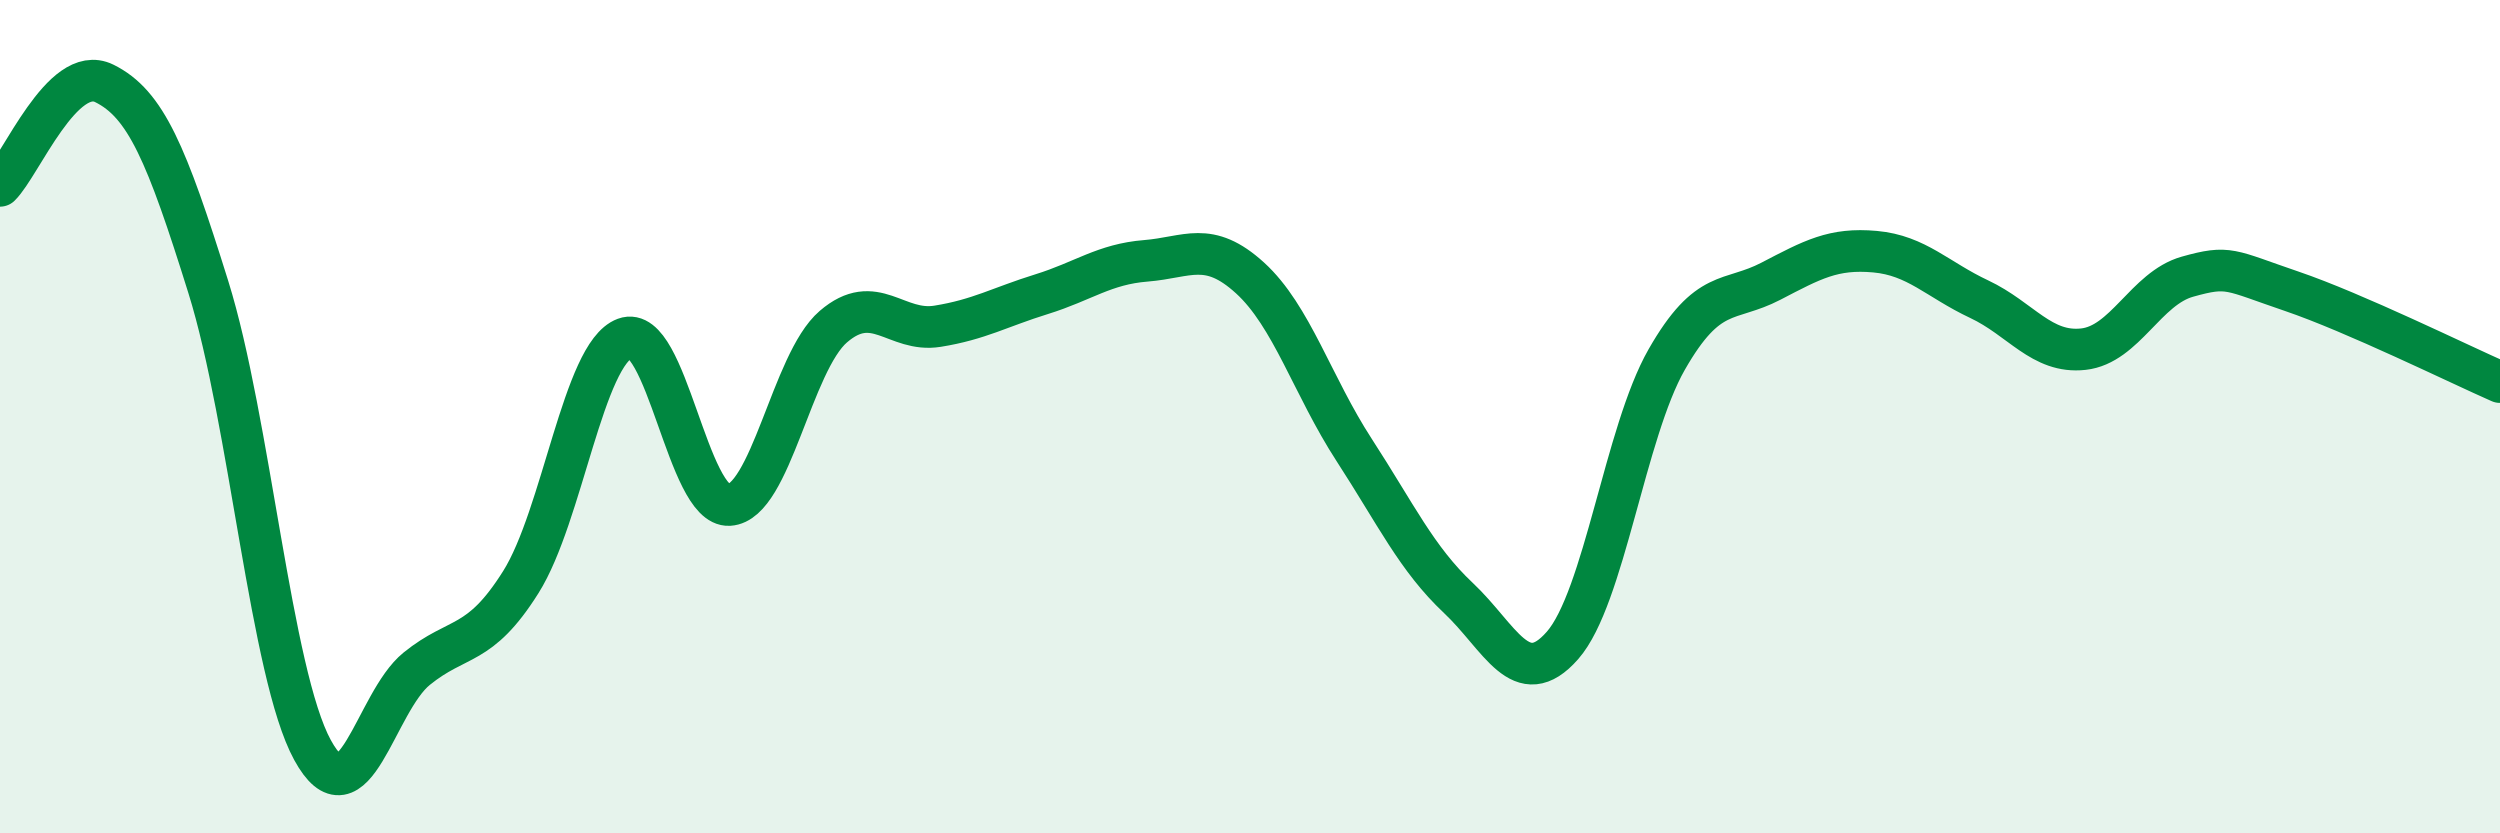
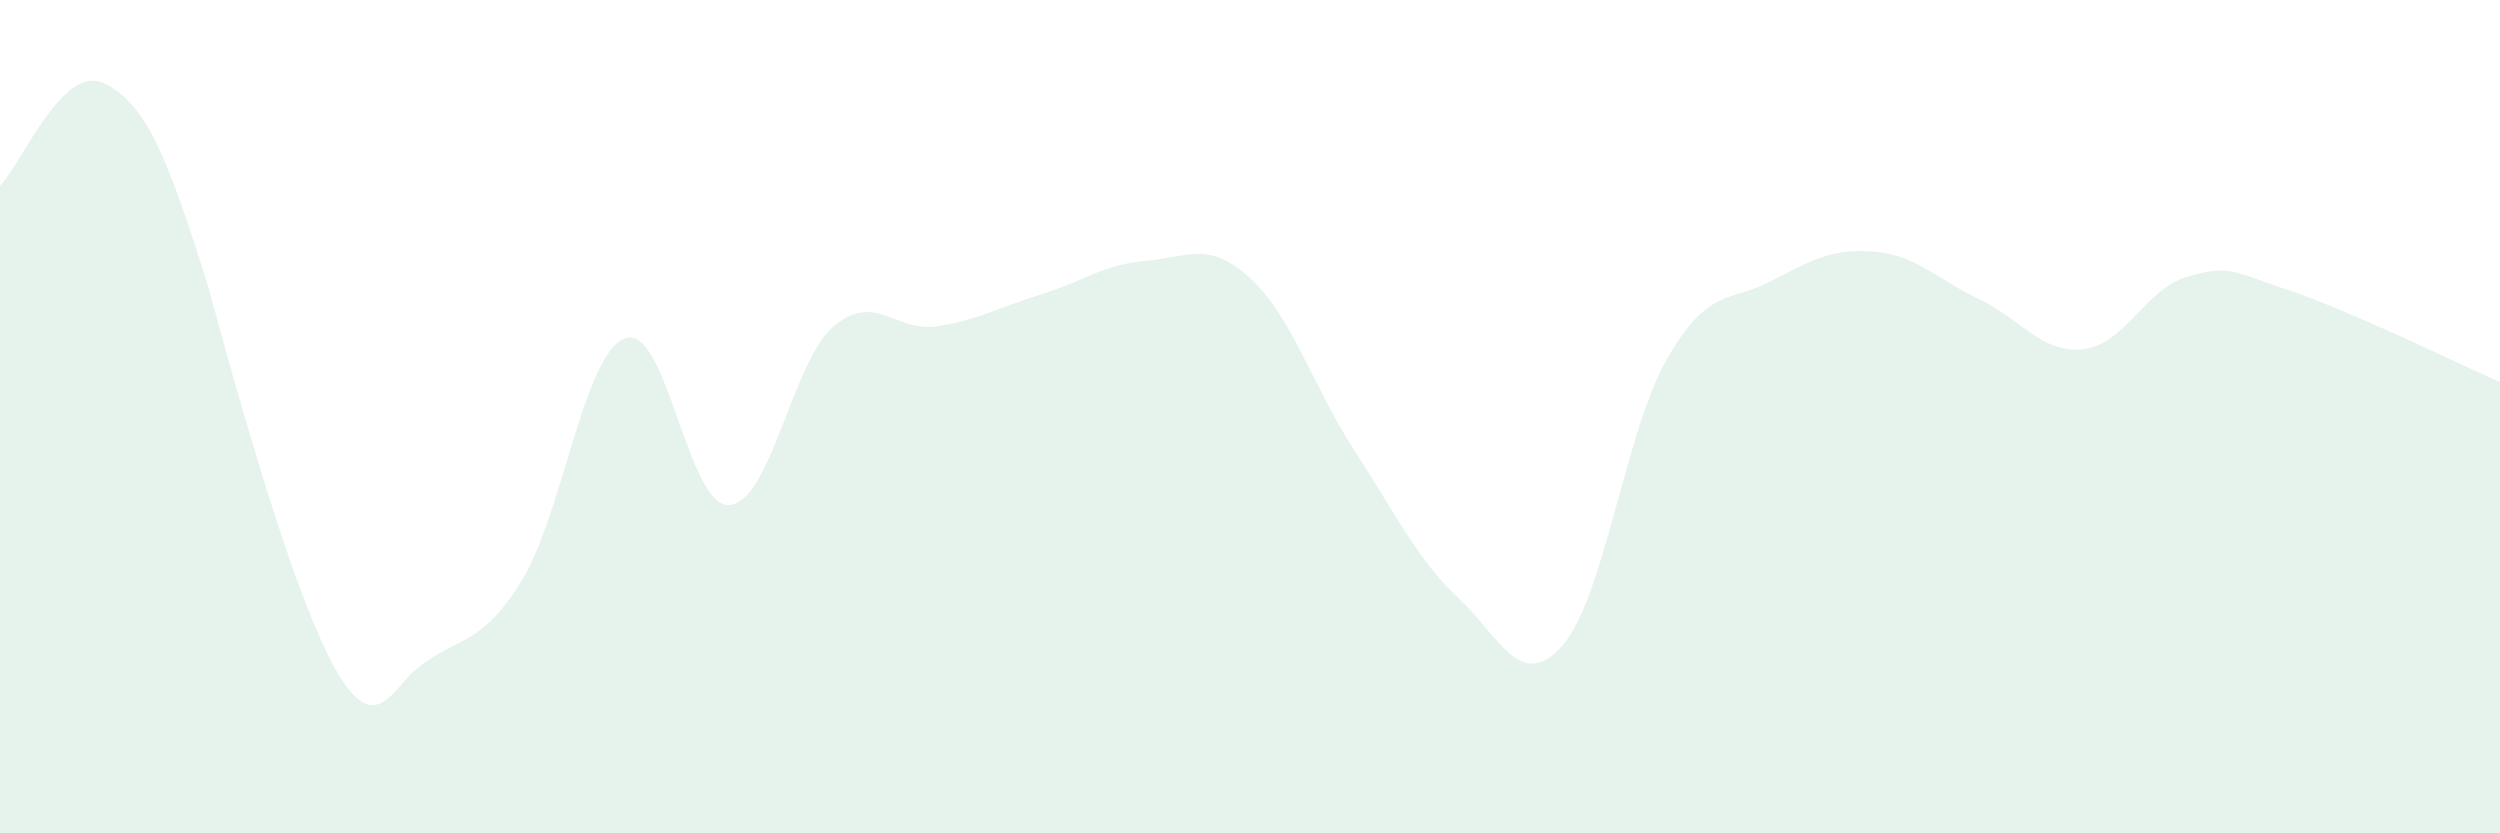
<svg xmlns="http://www.w3.org/2000/svg" width="60" height="20" viewBox="0 0 60 20">
-   <path d="M 0,4.46 C 0.5,3.97 1.5,1.51 2.5,2 C 3.5,2.49 4,3.69 5,6.89 C 6,10.09 6.5,16.17 7.5,18 C 8.5,19.83 9,16.86 10,16.05 C 11,15.24 11.5,15.56 12.5,13.97 C 13.5,12.38 14,8.49 15,8.12 C 16,7.75 16.5,12.18 17.5,12.12 C 18.5,12.06 19,8.7 20,7.84 C 21,6.98 21.5,7.99 22.5,7.83 C 23.5,7.67 24,7.37 25,7.06 C 26,6.75 26.5,6.34 27.5,6.26 C 28.5,6.18 29,5.76 30,6.67 C 31,7.58 31.5,9.26 32.5,10.8 C 33.5,12.34 34,13.41 35,14.35 C 36,15.29 36.5,16.63 37.5,15.49 C 38.5,14.35 39,10.38 40,8.63 C 41,6.88 41.5,7.27 42.5,6.75 C 43.5,6.23 44,5.95 45,6.04 C 46,6.13 46.5,6.71 47.5,7.18 C 48.5,7.65 49,8.49 50,8.38 C 51,8.27 51.5,6.92 52.5,6.64 C 53.5,6.36 53.5,6.48 55,6.99 C 56.5,7.5 59,8.73 60,9.17L60 20L0 20Z" fill="#008740" opacity="0.1" stroke-linecap="round" stroke-linejoin="round" />
-   <path d="M 0,4.46 C 0.5,3.97 1.5,1.51 2.5,2 C 3.5,2.49 4,3.69 5,6.89 C 6,10.09 6.5,16.17 7.5,18 C 8.5,19.83 9,16.86 10,16.05 C 11,15.24 11.5,15.56 12.5,13.97 C 13.5,12.38 14,8.49 15,8.12 C 16,7.75 16.5,12.18 17.5,12.12 C 18.5,12.06 19,8.7 20,7.84 C 21,6.98 21.5,7.99 22.5,7.83 C 23.5,7.67 24,7.37 25,7.06 C 26,6.75 26.5,6.34 27.5,6.26 C 28.5,6.18 29,5.76 30,6.67 C 31,7.58 31.5,9.26 32.5,10.8 C 33.5,12.34 34,13.41 35,14.35 C 36,15.29 36.5,16.63 37.5,15.49 C 38.5,14.35 39,10.38 40,8.63 C 41,6.88 41.5,7.27 42.5,6.75 C 43.5,6.23 44,5.95 45,6.04 C 46,6.13 46.5,6.71 47.5,7.18 C 48.5,7.65 49,8.49 50,8.38 C 51,8.27 51.5,6.92 52.5,6.64 C 53.5,6.36 53.5,6.48 55,6.99 C 56.5,7.5 59,8.73 60,9.17" stroke="#008740" stroke-width="1" fill="none" stroke-linecap="round" stroke-linejoin="round" />
+   <path d="M 0,4.46 C 0.5,3.97 1.5,1.51 2.5,2 C 3.5,2.49 4,3.69 5,6.89 C 8.5,19.83 9,16.86 10,16.05 C 11,15.24 11.5,15.56 12.5,13.97 C 13.5,12.38 14,8.49 15,8.12 C 16,7.75 16.5,12.18 17.5,12.12 C 18.5,12.06 19,8.7 20,7.84 C 21,6.98 21.5,7.99 22.5,7.83 C 23.5,7.67 24,7.37 25,7.06 C 26,6.75 26.5,6.34 27.5,6.26 C 28.5,6.18 29,5.76 30,6.67 C 31,7.58 31.5,9.26 32.5,10.8 C 33.5,12.34 34,13.41 35,14.35 C 36,15.29 36.5,16.63 37.5,15.49 C 38.5,14.35 39,10.38 40,8.63 C 41,6.88 41.5,7.27 42.5,6.75 C 43.5,6.23 44,5.95 45,6.04 C 46,6.13 46.5,6.71 47.5,7.18 C 48.5,7.65 49,8.49 50,8.38 C 51,8.27 51.5,6.92 52.5,6.64 C 53.5,6.36 53.5,6.48 55,6.99 C 56.5,7.5 59,8.73 60,9.17L60 20L0 20Z" fill="#008740" opacity="0.1" stroke-linecap="round" stroke-linejoin="round" />
</svg>